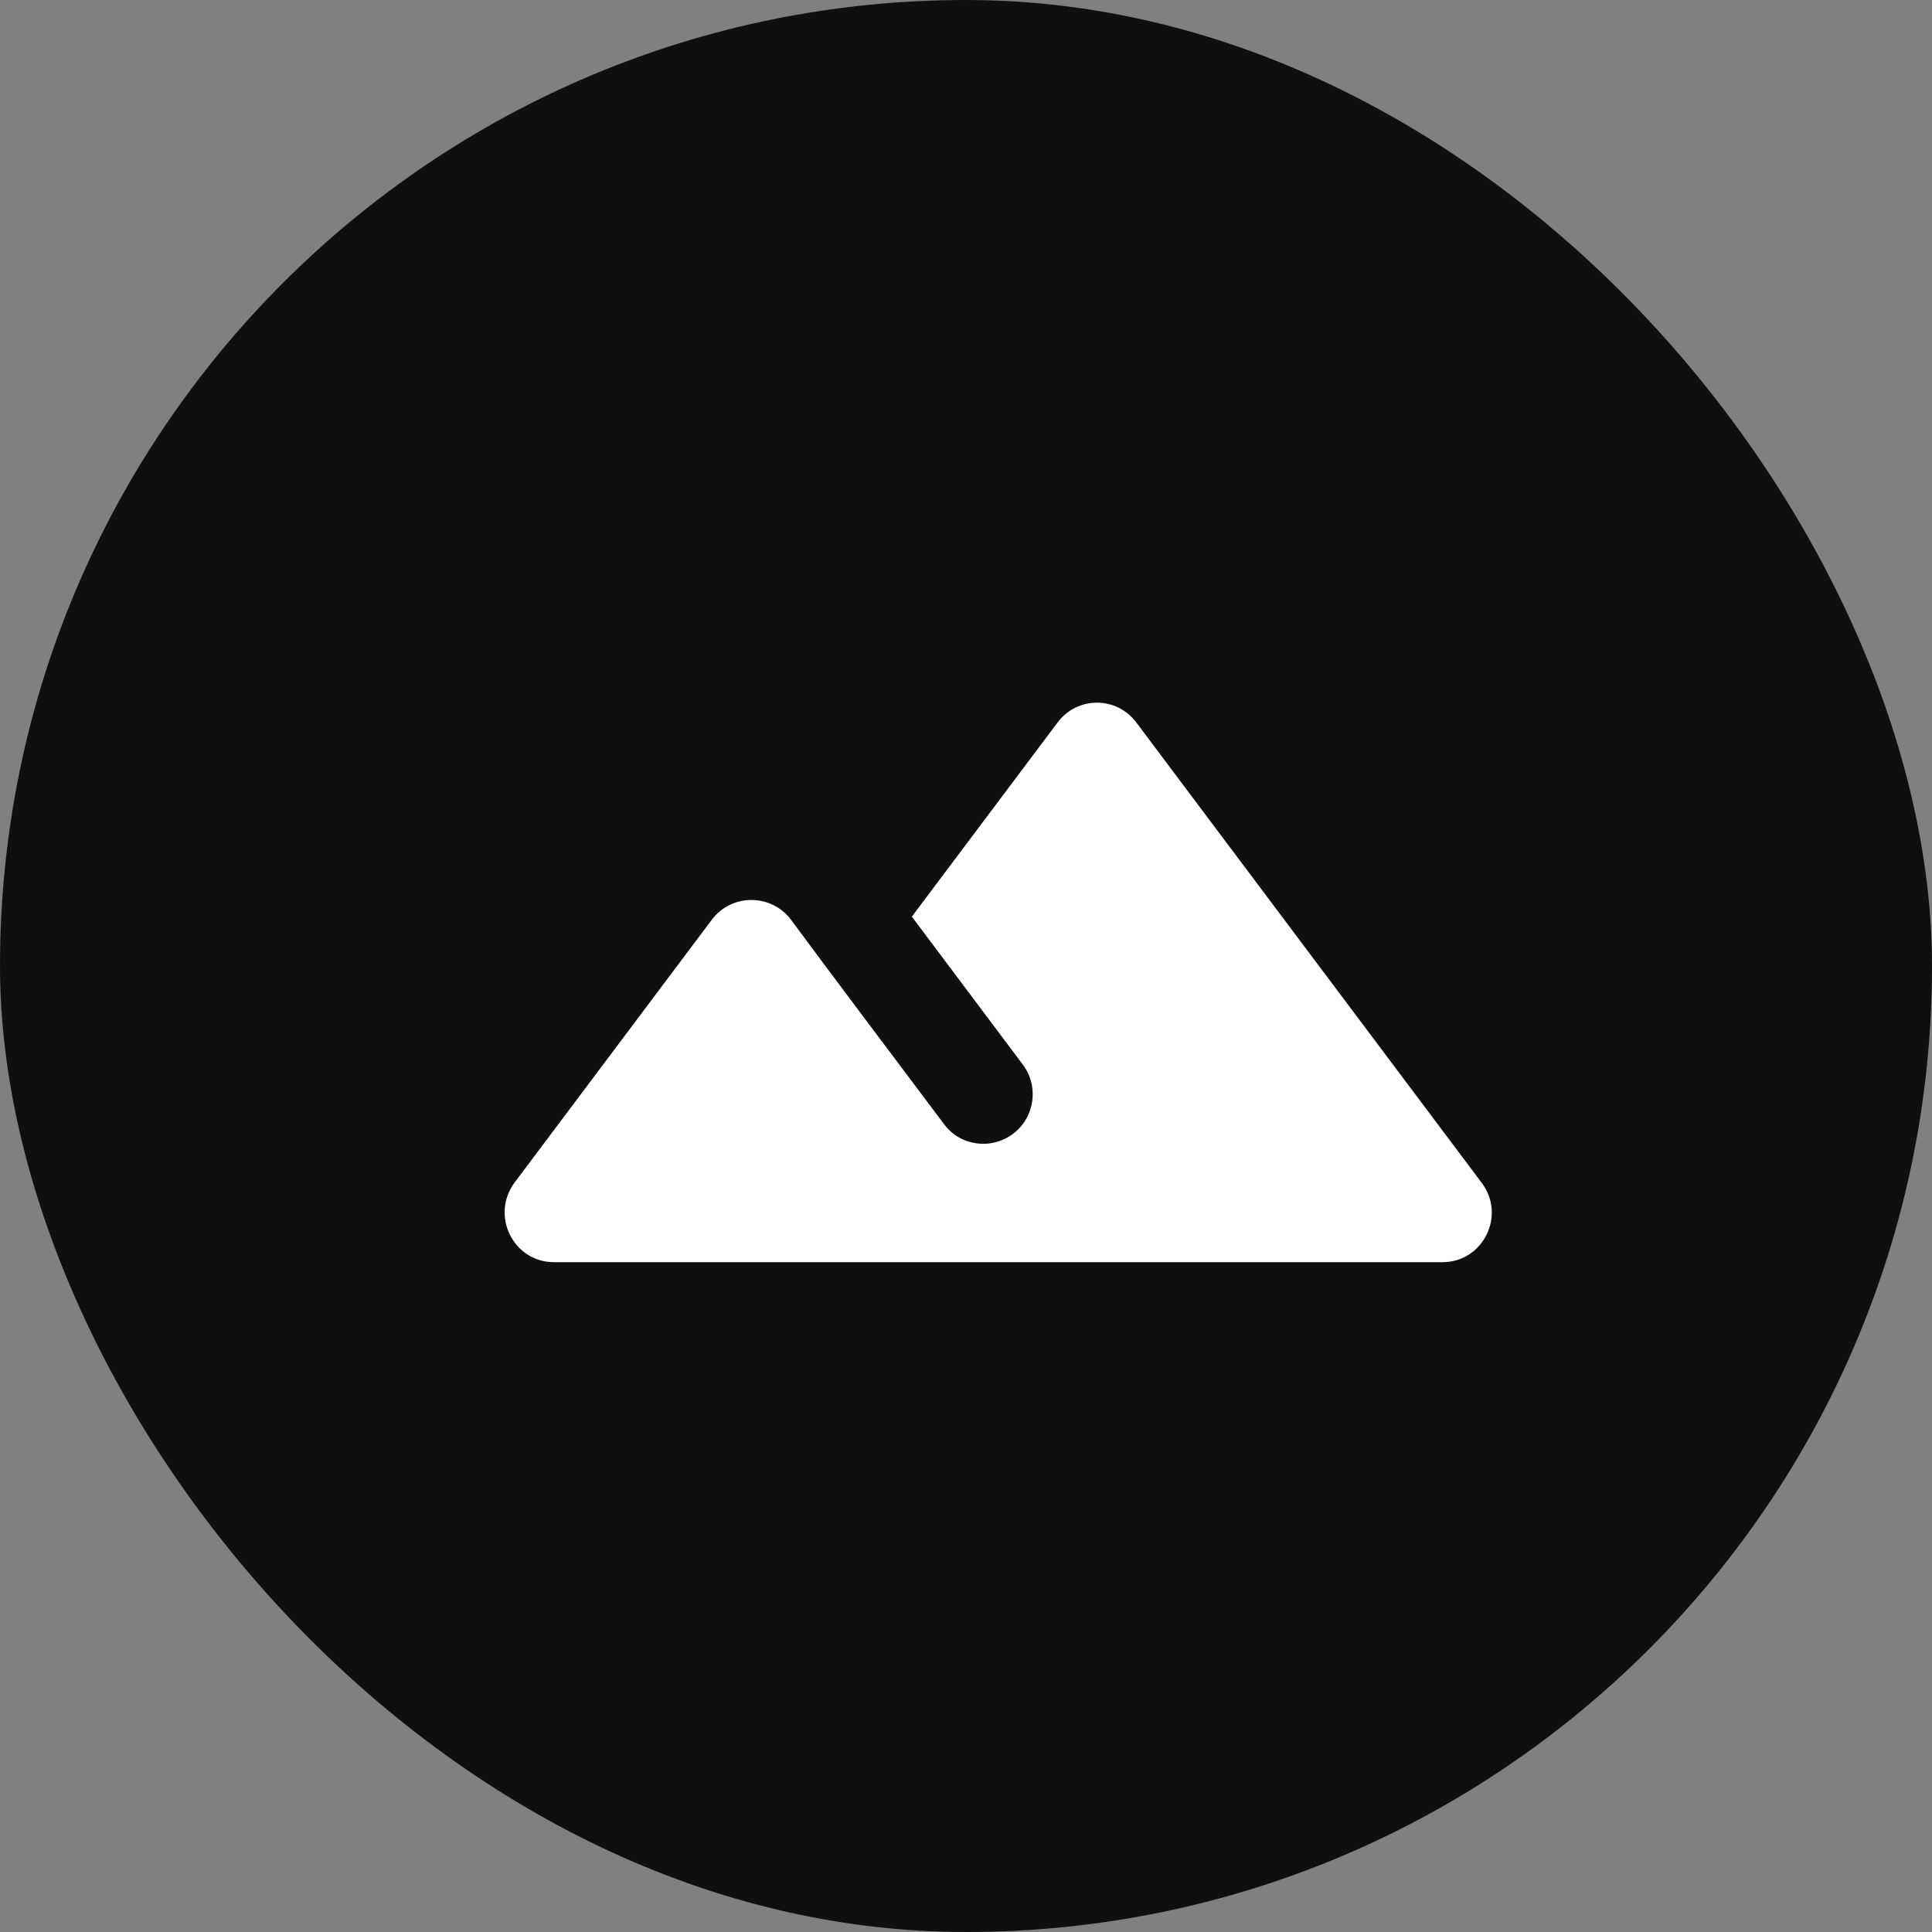
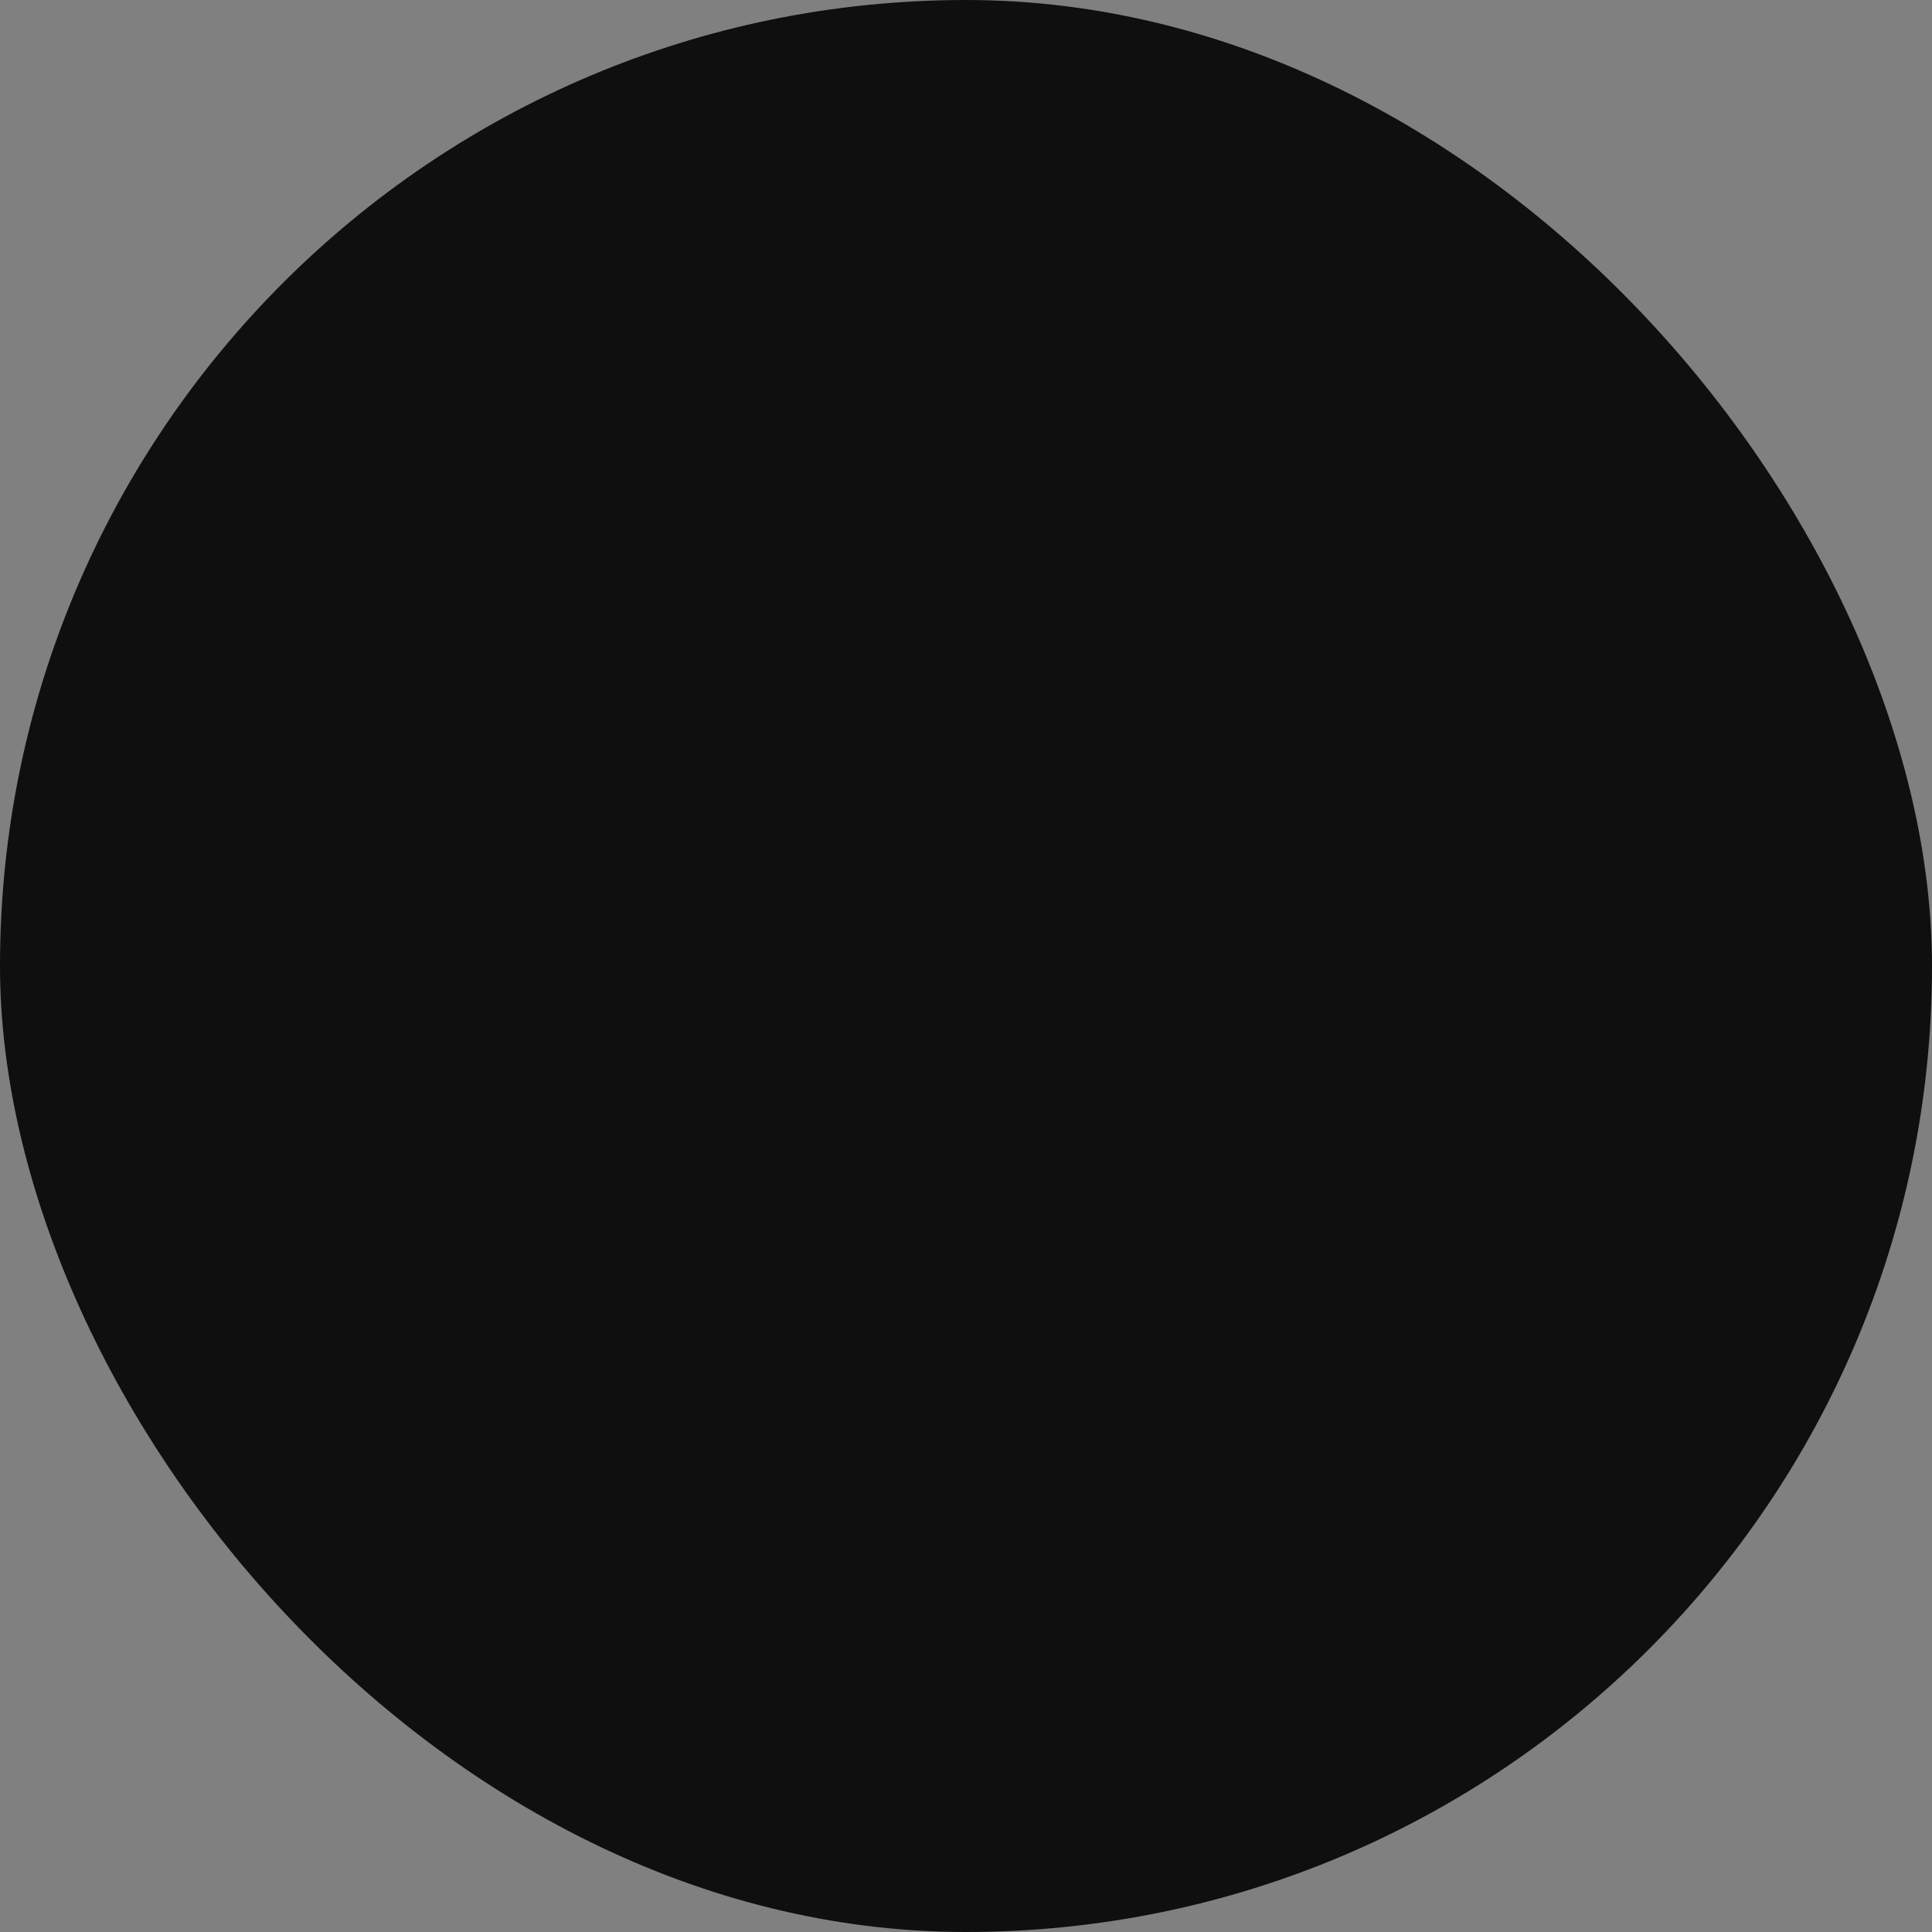
<svg xmlns="http://www.w3.org/2000/svg" width="60" height="60" viewBox="0 0 60 60" fill="none">
  <rect x="0" y="0" width="60" height="60" fill="#808080" stroke="none" />
  <rect width="60" height="60" rx="30" fill="#0F0F0F" />
-   <path d="M32.84 22.443L28.318 28.467L31.767 33.066C32.273 33.741 32.135 34.706 31.46 35.212C30.786 35.718 29.82 35.596 29.314 34.906C27.704 32.76 25.773 30.2 24.562 28.559C23.949 27.747 22.722 27.747 22.109 28.559L15.977 36.73C15.226 37.757 15.947 39.198 17.204 39.198H44.797C46.054 39.198 46.775 37.757 46.024 36.745L35.293 22.443C34.68 21.615 33.453 21.615 32.84 22.443Z" fill="white" />
</svg>